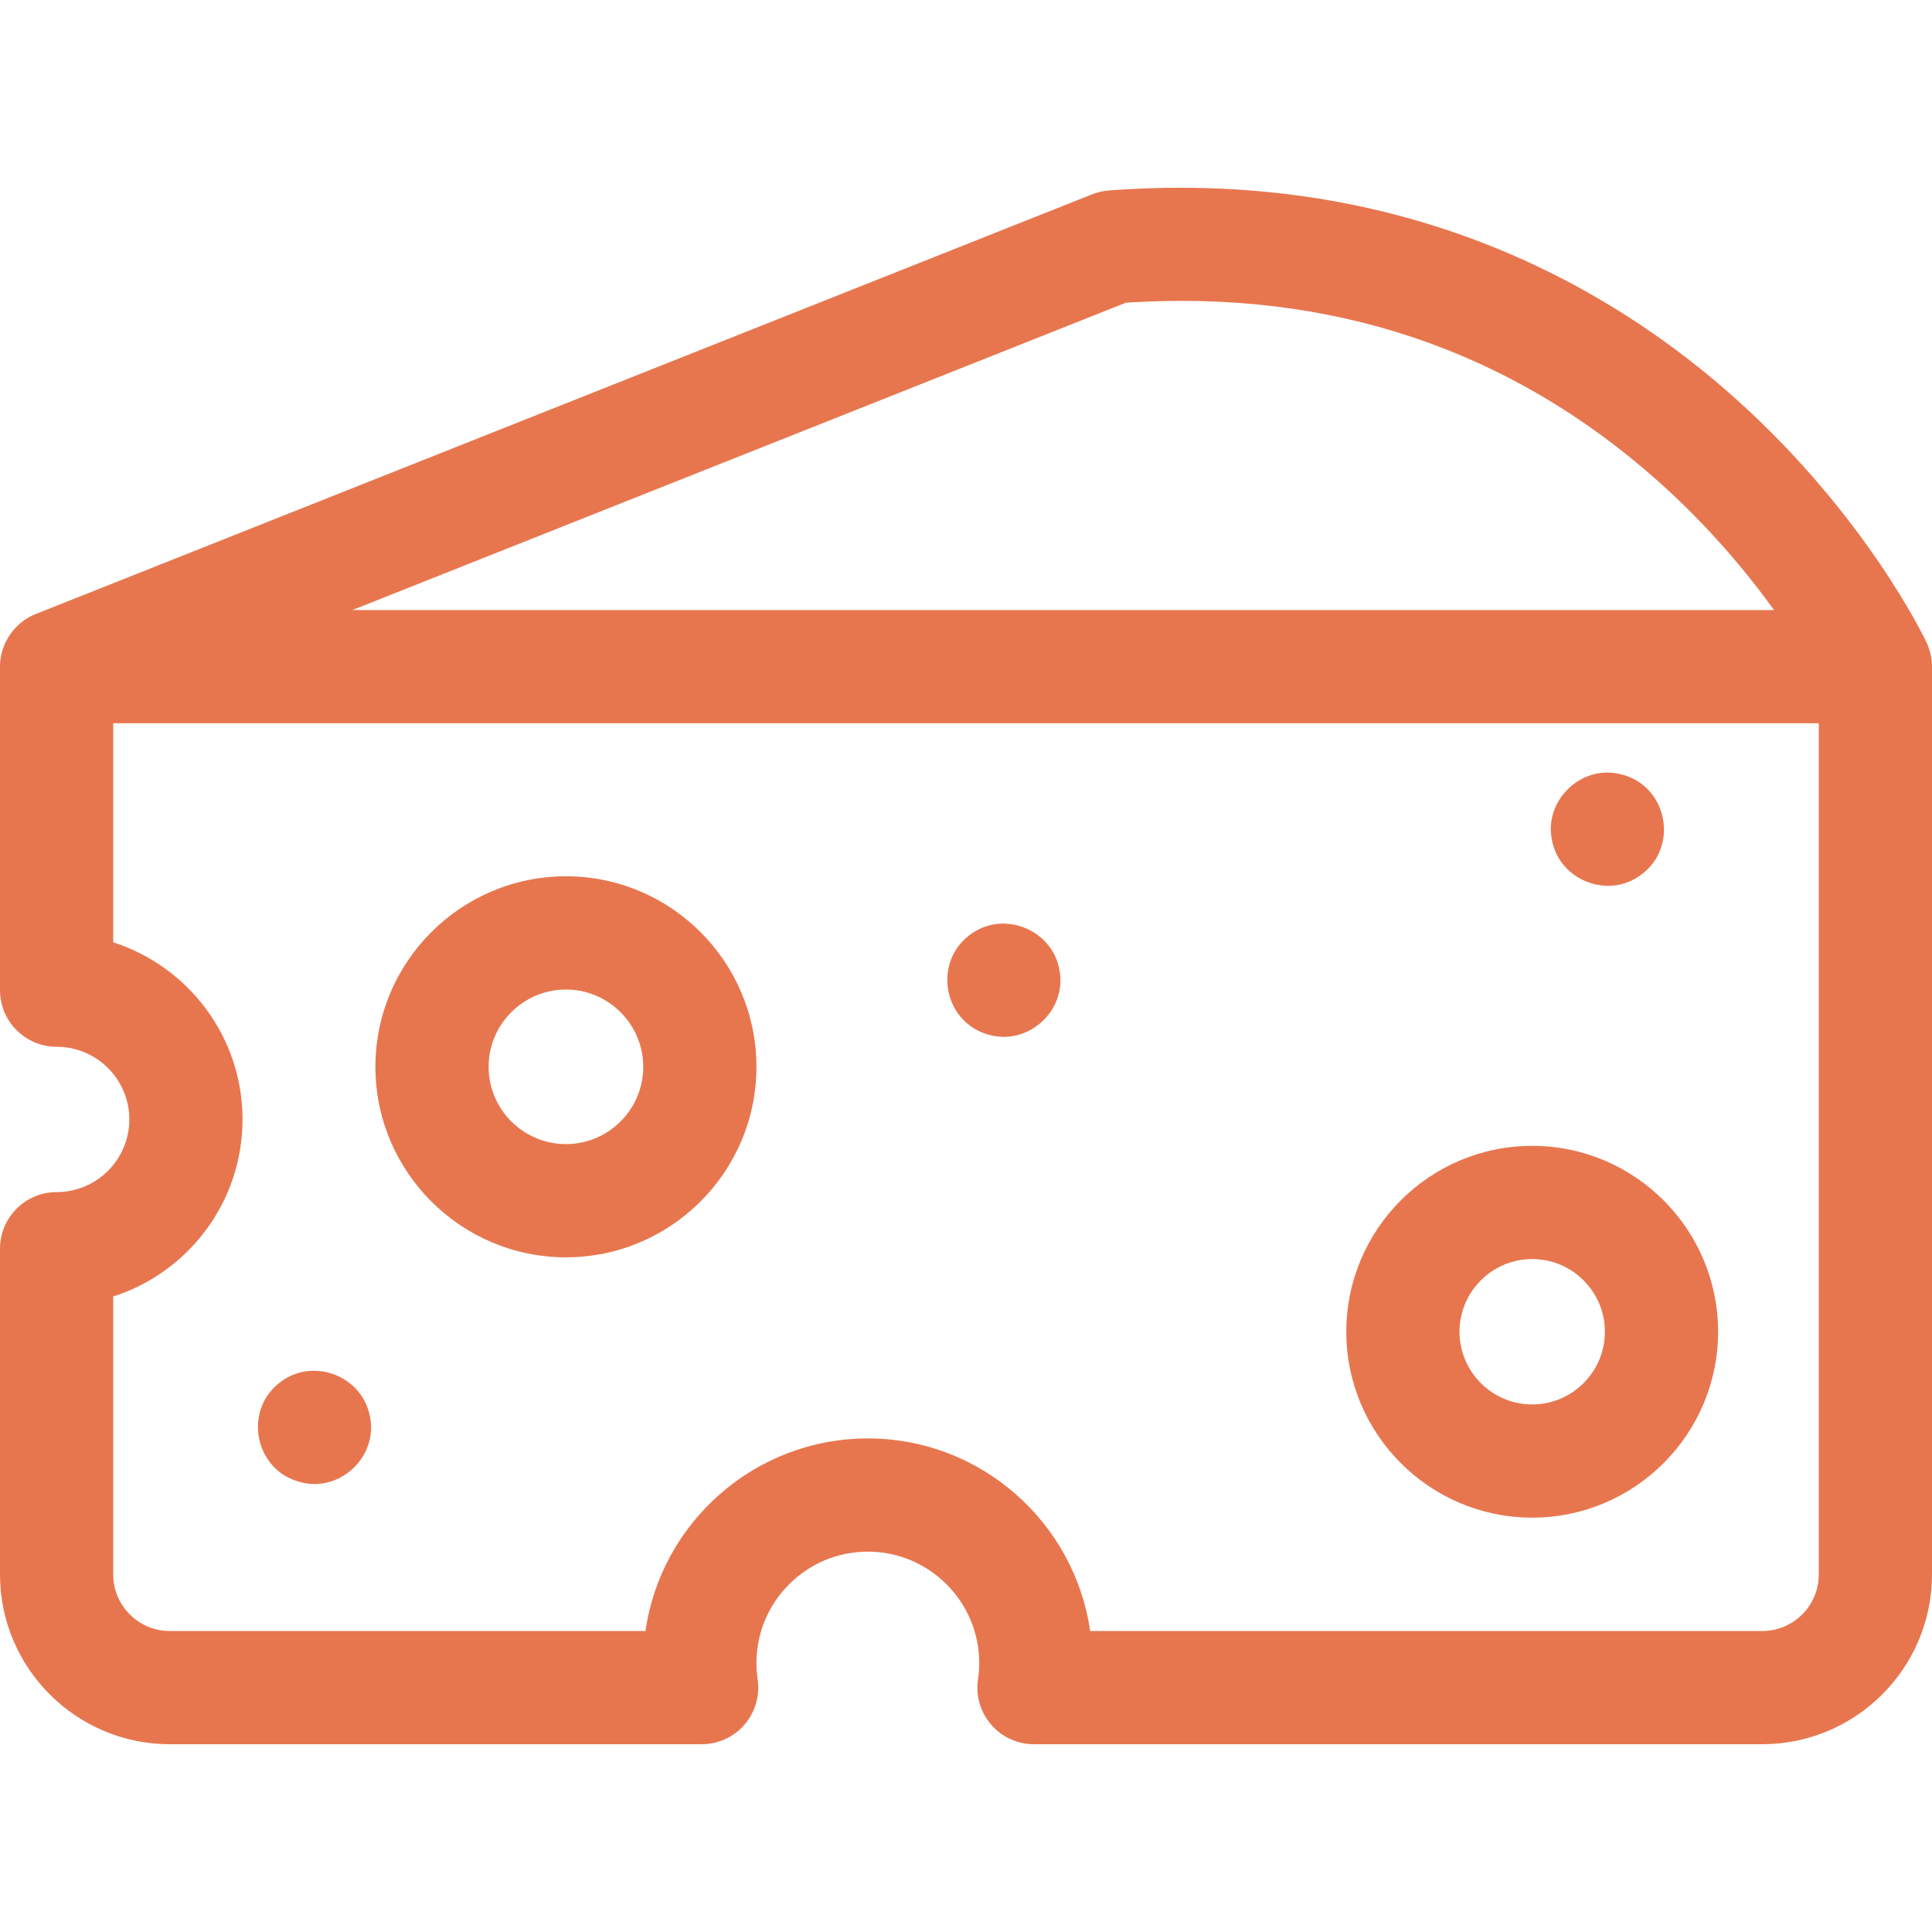
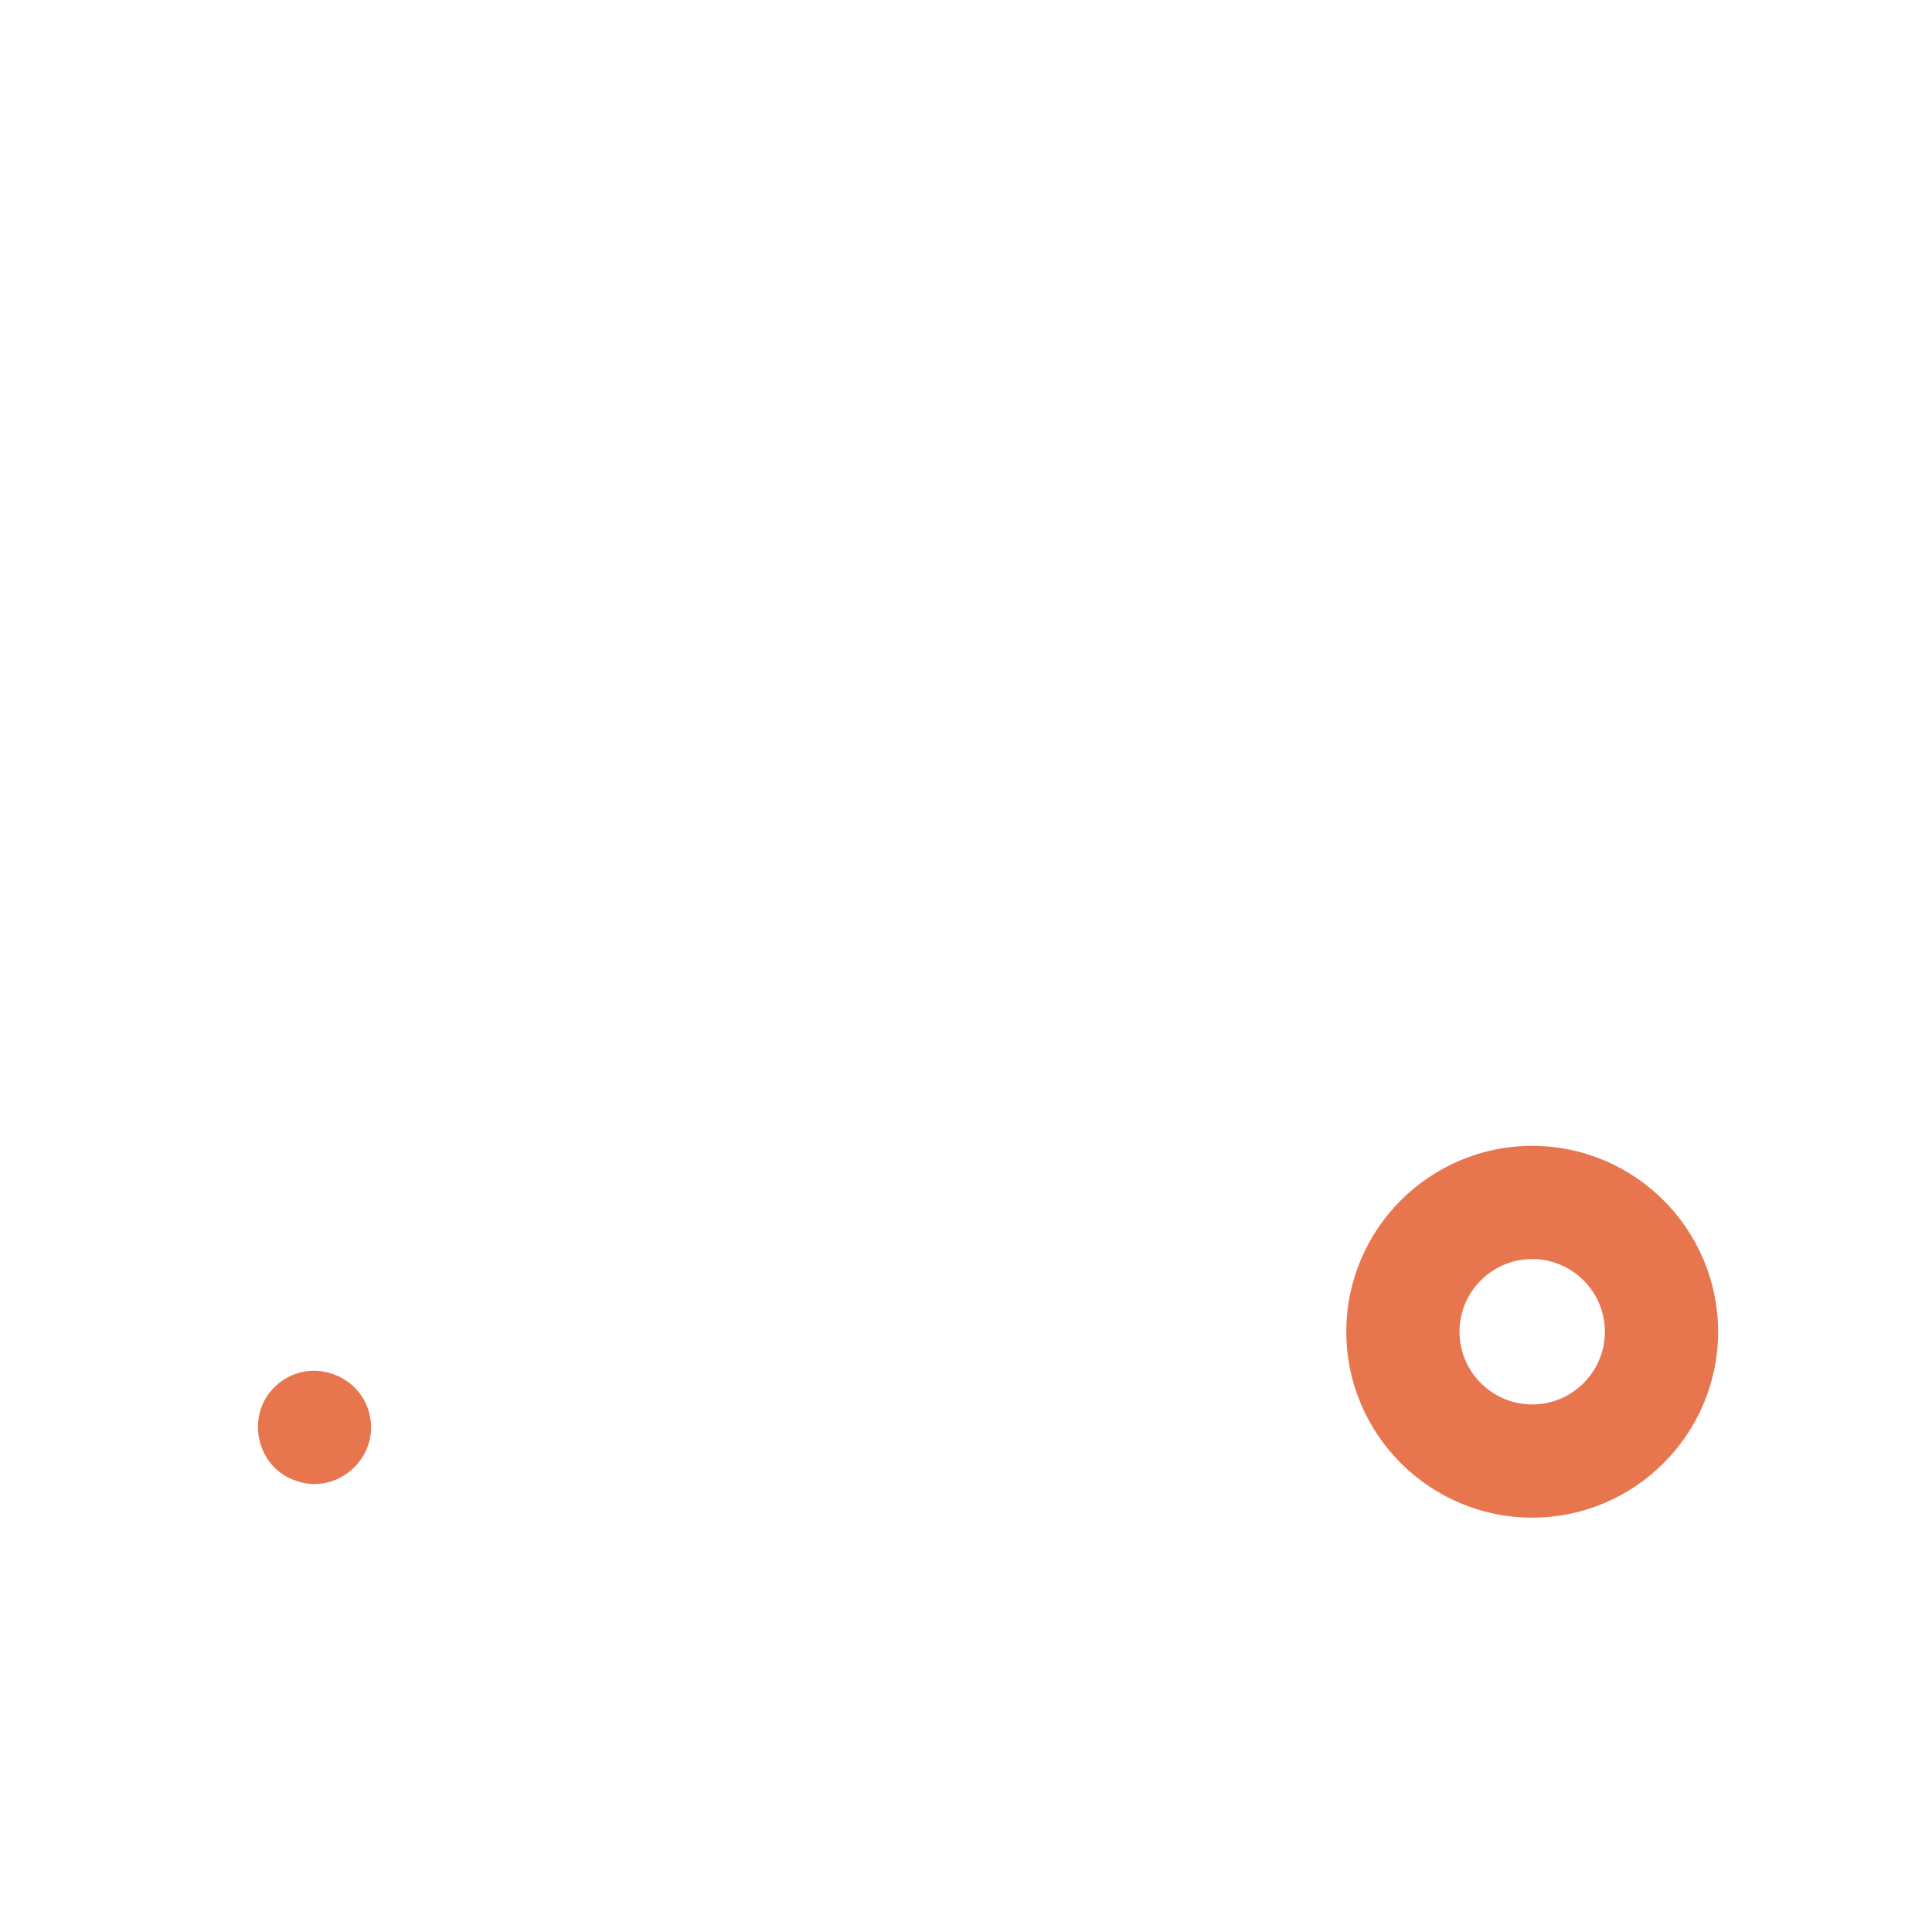
<svg xmlns="http://www.w3.org/2000/svg" width="32" height="32" viewBox="0 0 32 32" fill="none">
-   <path d="M31.996 10.957C31.986 10.847 31.956 10.74 31.91 10.641C31.87 10.556 30.903 8.54 28.758 6.613C26.77 4.827 23.355 2.778 18.365 3.155C18.271 3.162 18.178 3.183 18.09 3.218L0.592 10.17C0.237 10.308 -0.007 10.672 0 11.053V16.4C0 16.918 0.421 17.338 0.938 17.338C1.602 17.338 2.142 17.878 2.142 18.541C2.142 19.205 1.602 19.745 0.938 19.745C0.42 19.745 0 20.165 0 20.683V26.078C0 27.629 1.262 28.89 2.813 28.89H11.621C11.894 28.89 12.152 28.772 12.331 28.566C12.509 28.36 12.588 28.086 12.549 27.817C12.536 27.726 12.529 27.634 12.529 27.545C12.529 26.528 13.356 25.7 14.374 25.7C15.391 25.7 16.219 26.528 16.219 27.545C16.219 27.634 16.212 27.726 16.198 27.817C16.159 28.087 16.239 28.36 16.417 28.566C16.595 28.772 16.854 28.89 17.126 28.89H29.187C30.738 28.89 32 27.629 32 26.078V11.041C32 11.013 31.998 10.985 31.996 10.957ZM18.647 5.014C22.038 4.791 24.999 5.782 27.451 7.959C28.293 8.707 28.932 9.478 29.383 10.104H5.837L18.647 5.014ZM29.187 27.015H18.056C17.798 25.214 16.245 23.825 14.374 23.825C12.502 23.825 10.949 25.214 10.691 27.015H2.813C2.296 27.015 1.875 26.595 1.875 26.078V21.474C3.116 21.077 4.017 19.913 4.017 18.541C4.017 17.17 3.116 16.006 1.875 15.608V11.979H30.125V26.078C30.125 26.595 29.704 27.015 29.187 27.015Z" fill="#E7764F" />
-   <path d="M9.374 14.514C7.634 14.514 6.218 15.93 6.218 17.67C6.218 19.409 7.634 20.825 9.374 20.825C11.113 20.825 12.529 19.409 12.529 17.67C12.529 15.93 11.113 14.514 9.374 14.514ZM9.374 18.95C8.668 18.95 8.093 18.375 8.093 17.67C8.093 16.964 8.668 16.39 9.374 16.39C10.079 16.39 10.654 16.964 10.654 17.67C10.654 18.376 10.079 18.95 9.374 18.95Z" fill="#E7764F" />
  <path d="M25.378 18.979C23.68 18.979 22.299 20.36 22.299 22.058C22.299 23.755 23.68 25.137 25.378 25.137C27.076 25.137 28.457 23.755 28.457 22.058C28.457 20.36 27.076 18.979 25.378 18.979ZM25.378 23.262C24.714 23.262 24.174 22.721 24.174 22.058C24.174 21.394 24.714 20.854 25.378 20.854C26.042 20.854 26.582 21.394 26.582 22.058C26.582 22.721 26.042 23.262 25.378 23.262Z" fill="#E7764F" />
-   <path d="M25.706 13.918C25.827 14.564 26.604 14.887 27.146 14.514C27.837 14.053 27.623 12.977 26.809 12.816C26.166 12.678 25.569 13.276 25.706 13.918Z" fill="#E7764F" />
-   <path d="M17.545 16.052C17.423 15.405 16.647 15.084 16.105 15.455C15.45 15.89 15.6 16.905 16.353 17.131C17.02 17.342 17.688 16.736 17.545 16.052Z" fill="#E7764F" />
  <path d="M6.127 23.458C5.995 22.77 5.152 22.468 4.613 22.916C4.037 23.382 4.223 24.329 4.936 24.537C5.602 24.749 6.27 24.142 6.127 23.458Z" fill="#E7764F" />
</svg>